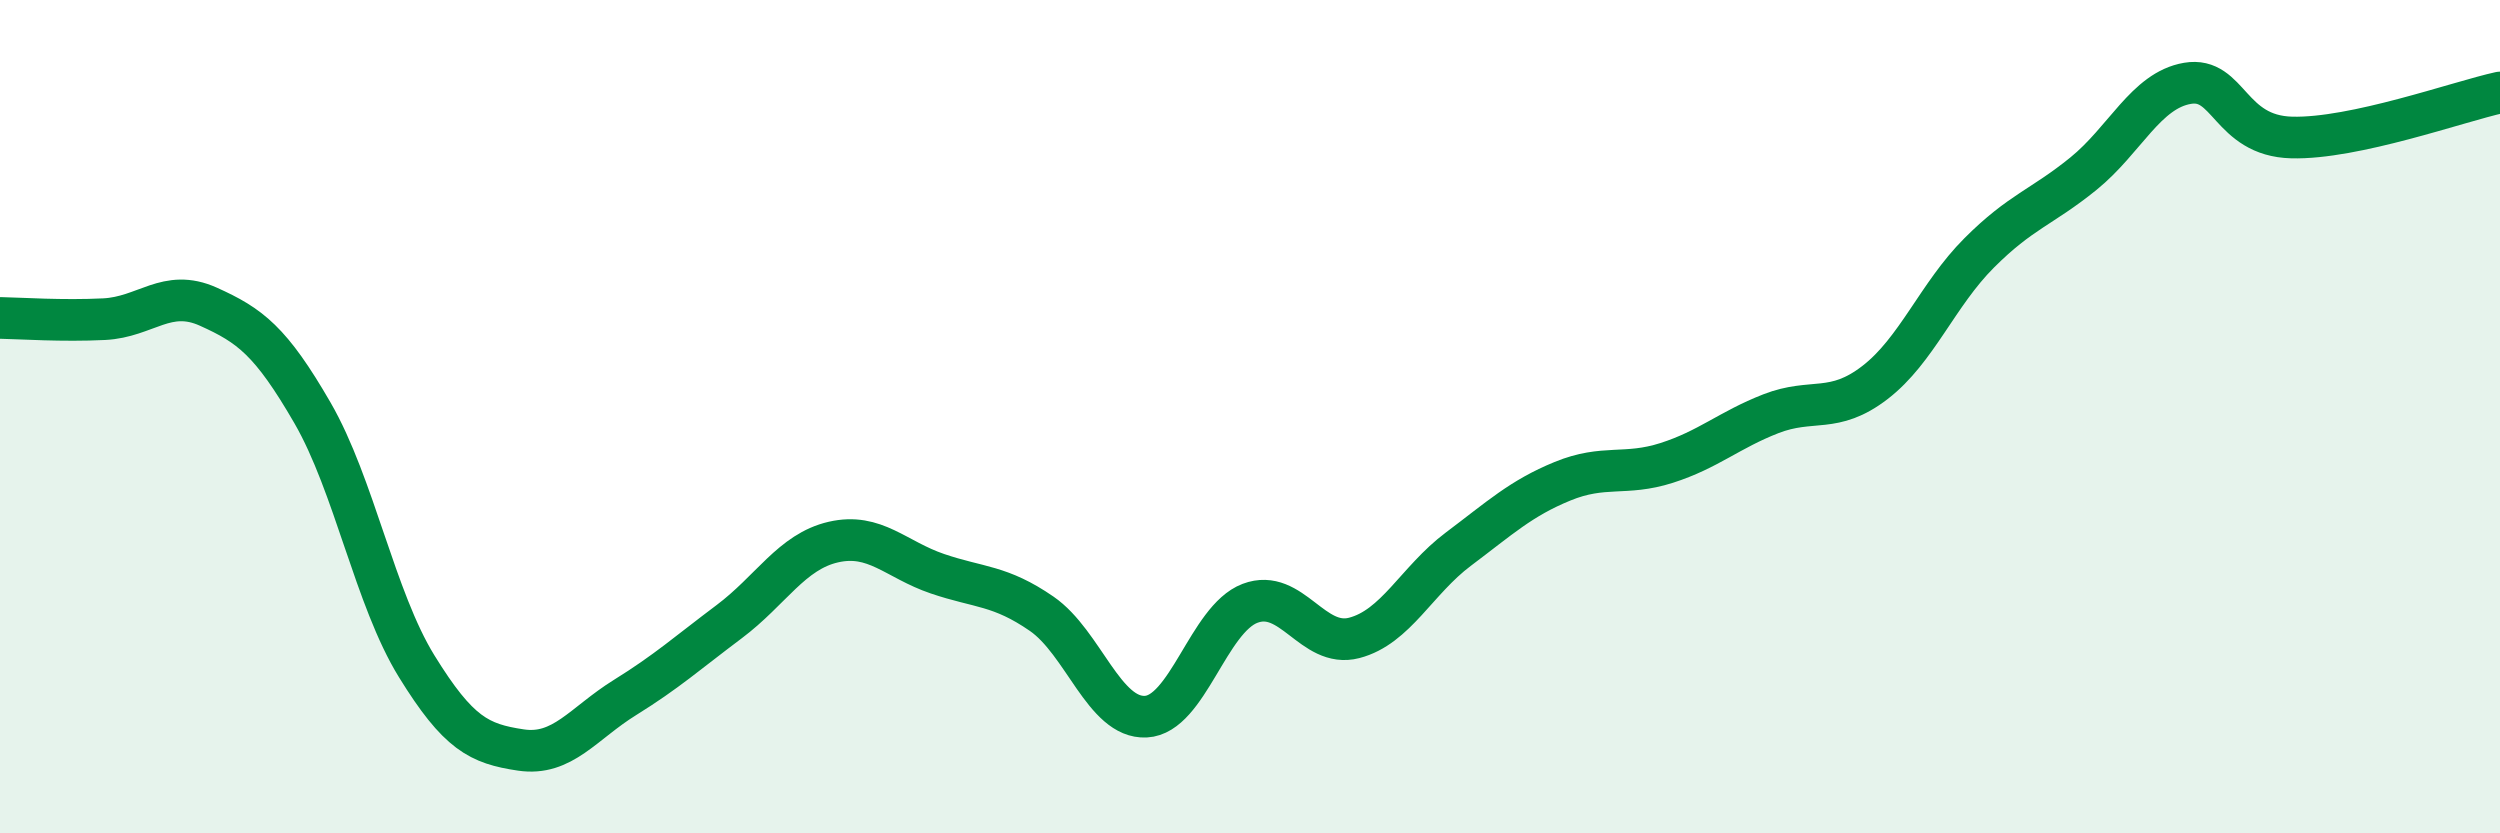
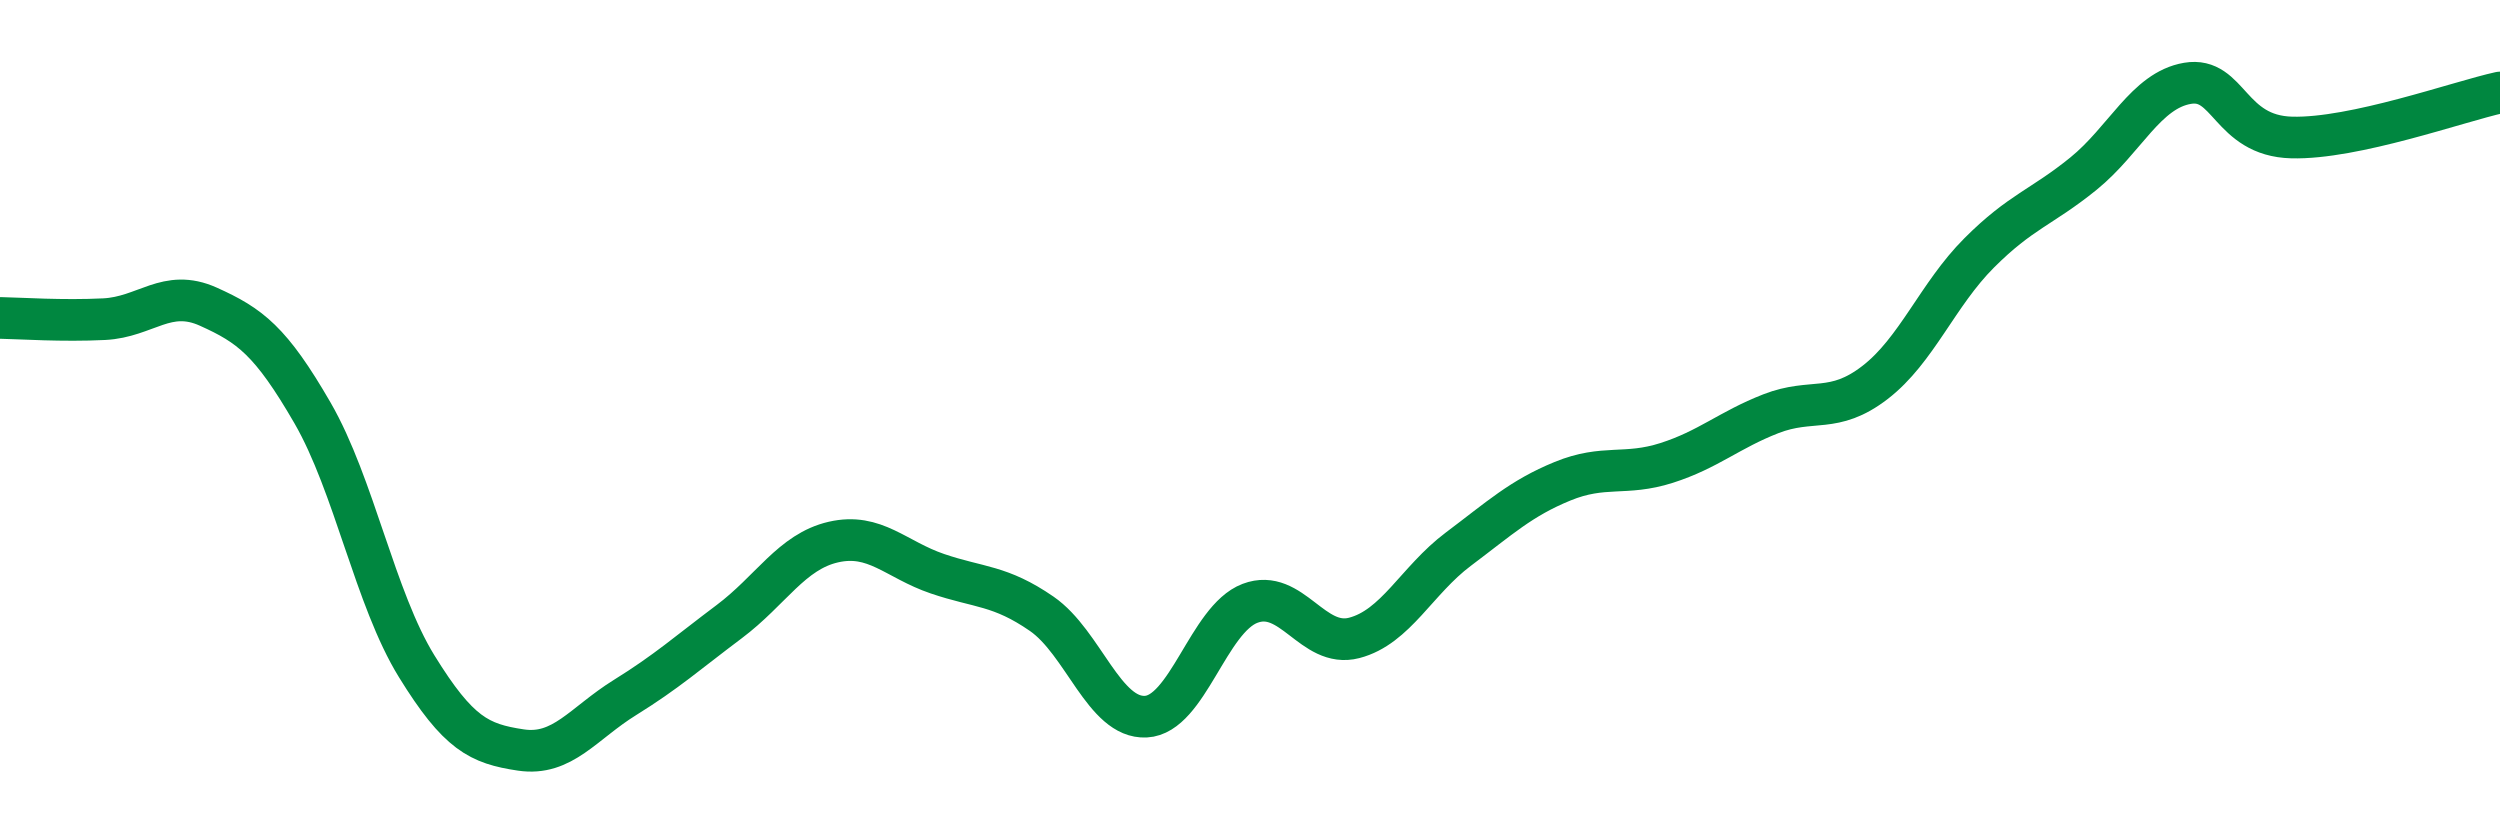
<svg xmlns="http://www.w3.org/2000/svg" width="60" height="20" viewBox="0 0 60 20">
-   <path d="M 0,7.63 C 0.5,7.64 1.5,7.71 2.5,7.66 C 3.5,7.61 4,6.91 5,7.36 C 6,7.81 6.5,8.18 7.5,9.91 C 8.5,11.64 9,14.37 10,15.99 C 11,17.61 11.5,17.85 12.5,18 C 13.5,18.15 14,17.36 15,16.74 C 16,16.12 16.5,15.67 17.5,14.92 C 18.5,14.17 19,13.24 20,13.01 C 21,12.78 21.5,13.43 22.5,13.77 C 23.5,14.11 24,14.04 25,14.73 C 26,15.42 26.5,17.25 27.5,17.2 C 28.5,17.15 29,14.86 30,14.48 C 31,14.1 31.5,15.57 32.5,15.31 C 33.5,15.05 34,13.93 35,13.18 C 36,12.43 36.5,11.96 37.5,11.55 C 38.5,11.14 39,11.43 40,11.11 C 41,10.79 41.5,10.32 42.5,9.93 C 43.5,9.54 44,9.95 45,9.18 C 46,8.41 46.5,7.07 47.5,6.07 C 48.5,5.07 49,4.98 50,4.17 C 51,3.36 51.5,2.17 52.5,2 C 53.5,1.83 53.5,3.26 55,3.3 C 56.5,3.34 59,2.44 60,2.22L60 20L0 20Z" fill="#008740" opacity="0.1" stroke-linecap="round" stroke-linejoin="round" />
  <path d="M 0,7.63 C 0.5,7.64 1.5,7.71 2.5,7.66 C 3.5,7.61 4,6.91 5,7.36 C 6,7.81 6.5,8.18 7.5,9.91 C 8.5,11.64 9,14.37 10,15.99 C 11,17.61 11.5,17.85 12.5,18 C 13.5,18.15 14,17.36 15,16.74 C 16,16.12 16.5,15.67 17.5,14.92 C 18.5,14.17 19,13.24 20,13.01 C 21,12.78 21.5,13.43 22.5,13.77 C 23.5,14.11 24,14.04 25,14.73 C 26,15.42 26.5,17.25 27.5,17.2 C 28.5,17.15 29,14.86 30,14.48 C 31,14.1 31.5,15.57 32.5,15.31 C 33.5,15.05 34,13.93 35,13.18 C 36,12.43 36.5,11.96 37.5,11.55 C 38.5,11.14 39,11.43 40,11.11 C 41,10.79 41.5,10.32 42.5,9.93 C 43.5,9.54 44,9.95 45,9.18 C 46,8.41 46.5,7.07 47.5,6.07 C 48.5,5.07 49,4.98 50,4.17 C 51,3.36 51.5,2.17 52.5,2 C 53.5,1.83 53.5,3.26 55,3.3 C 56.5,3.34 59,2.44 60,2.22" stroke="#008740" stroke-width="1" fill="none" stroke-linecap="round" stroke-linejoin="round" />
</svg>